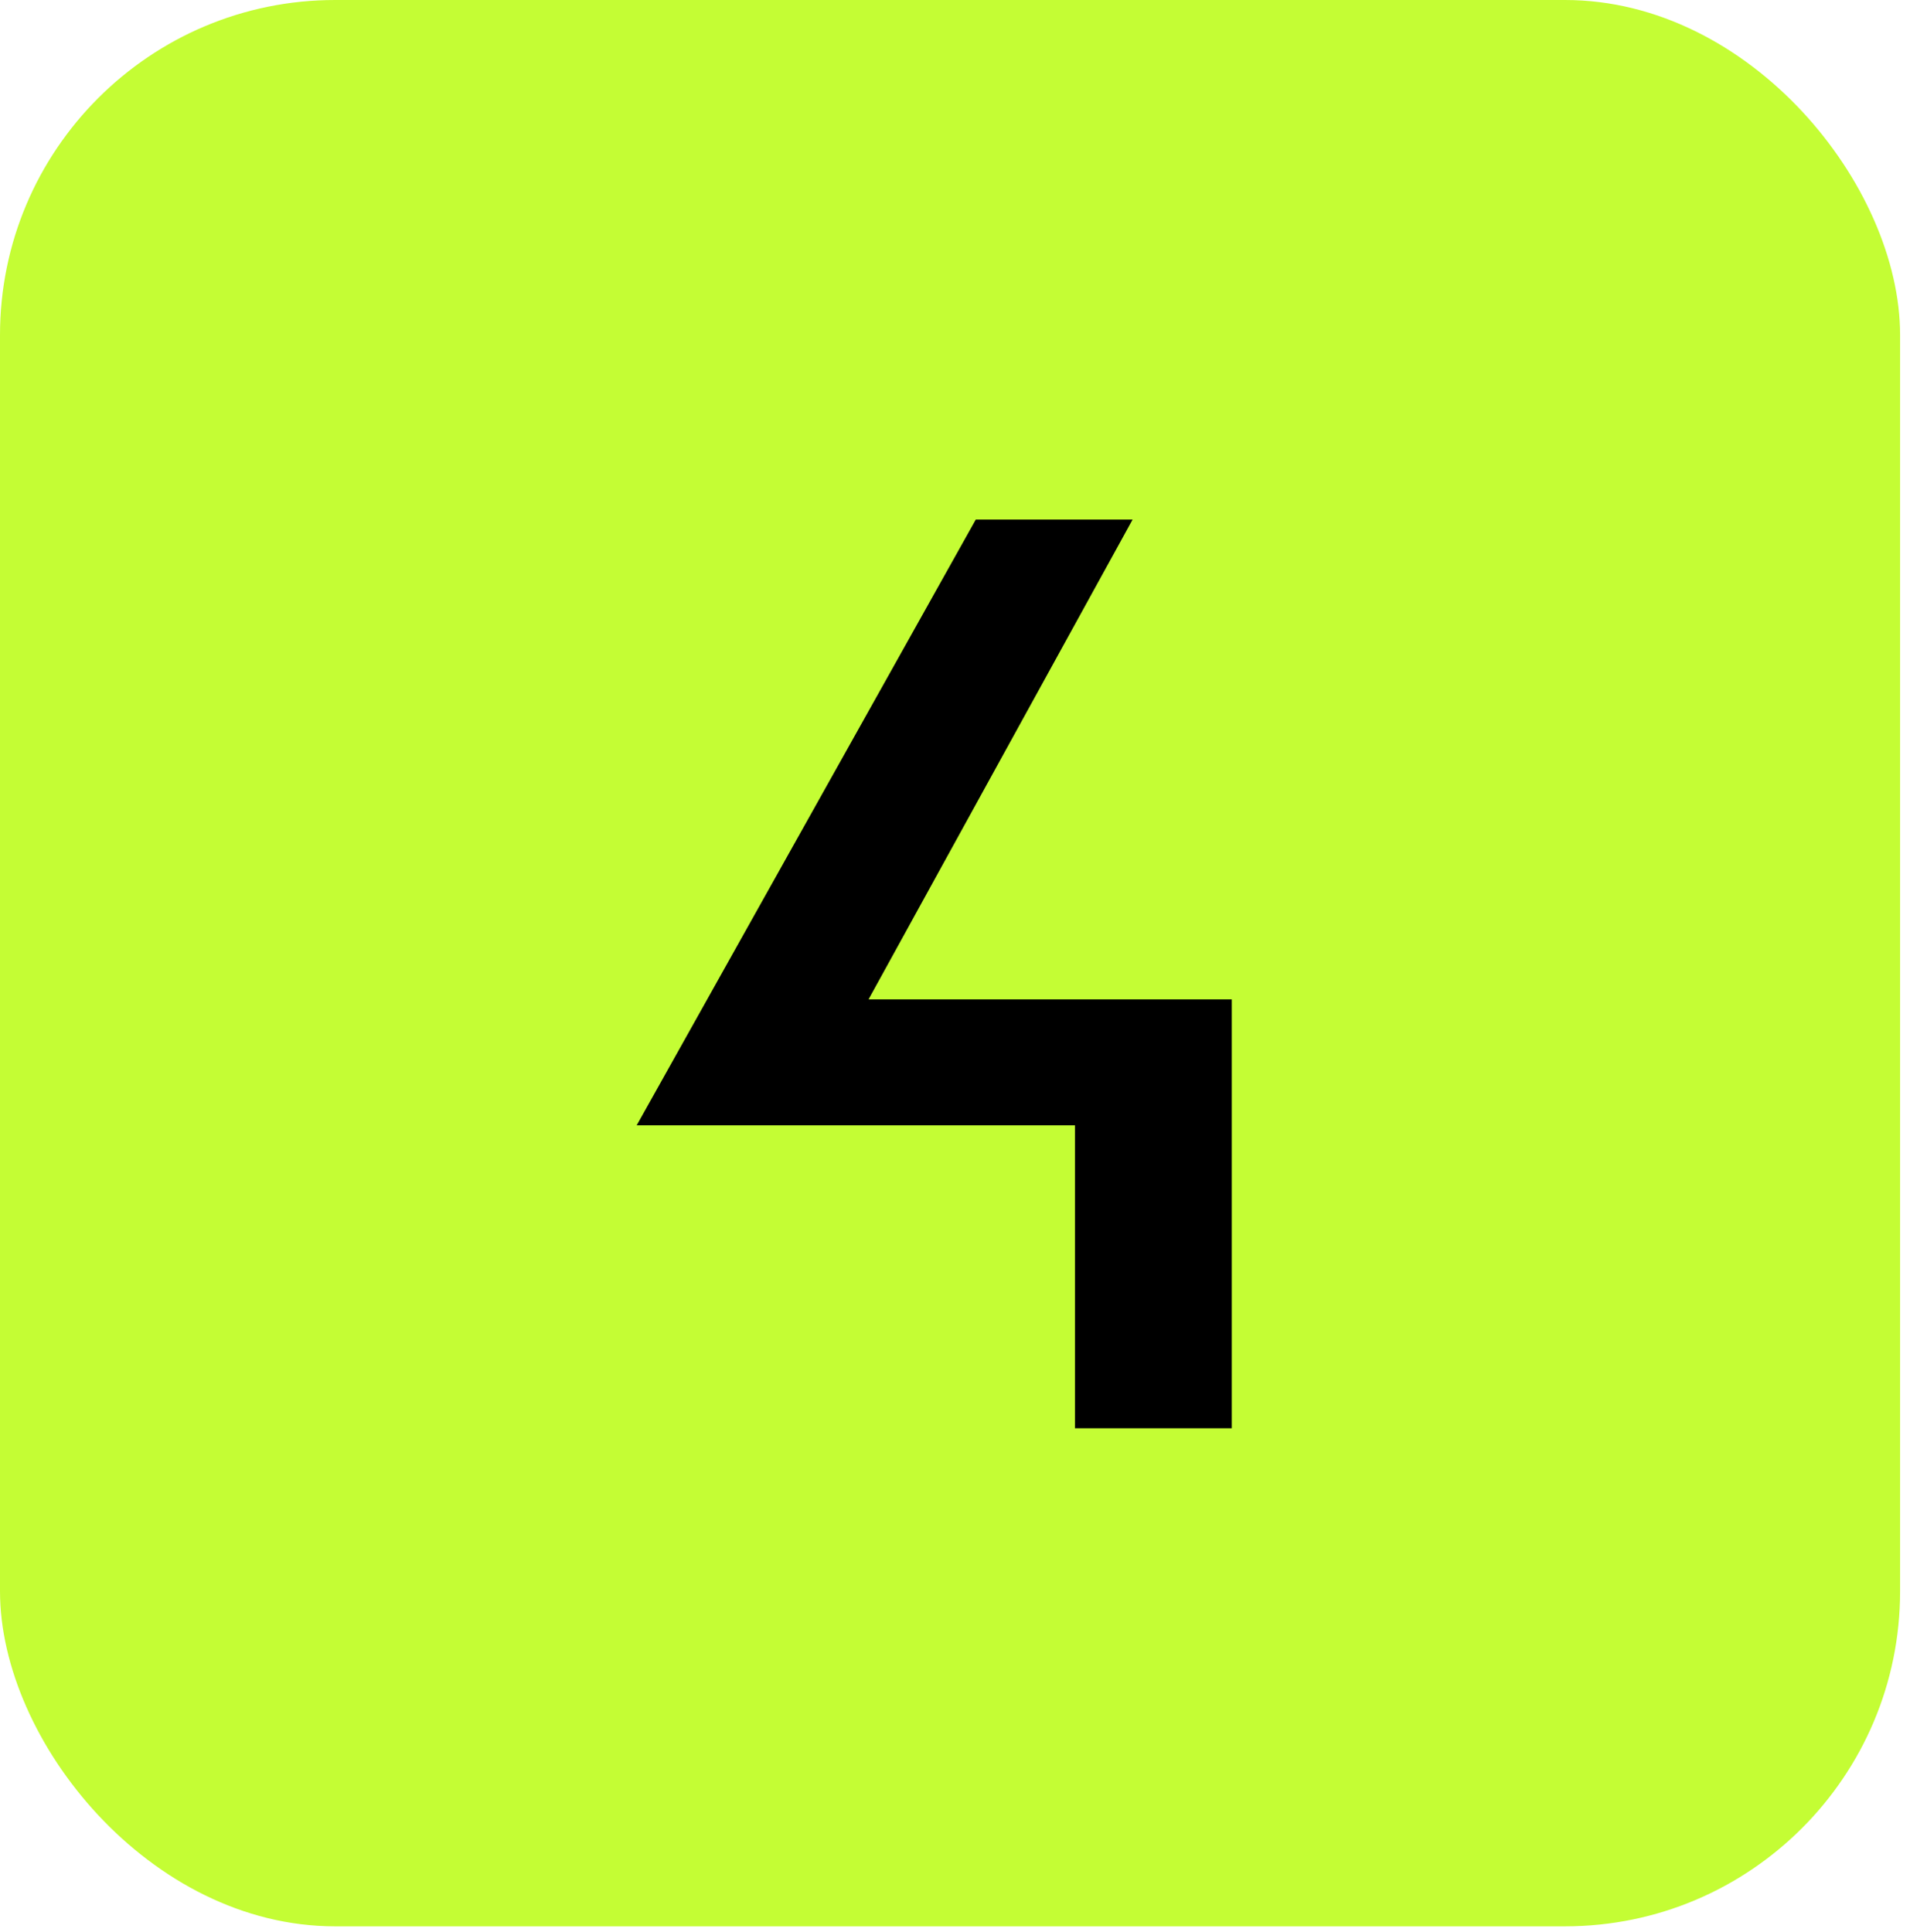
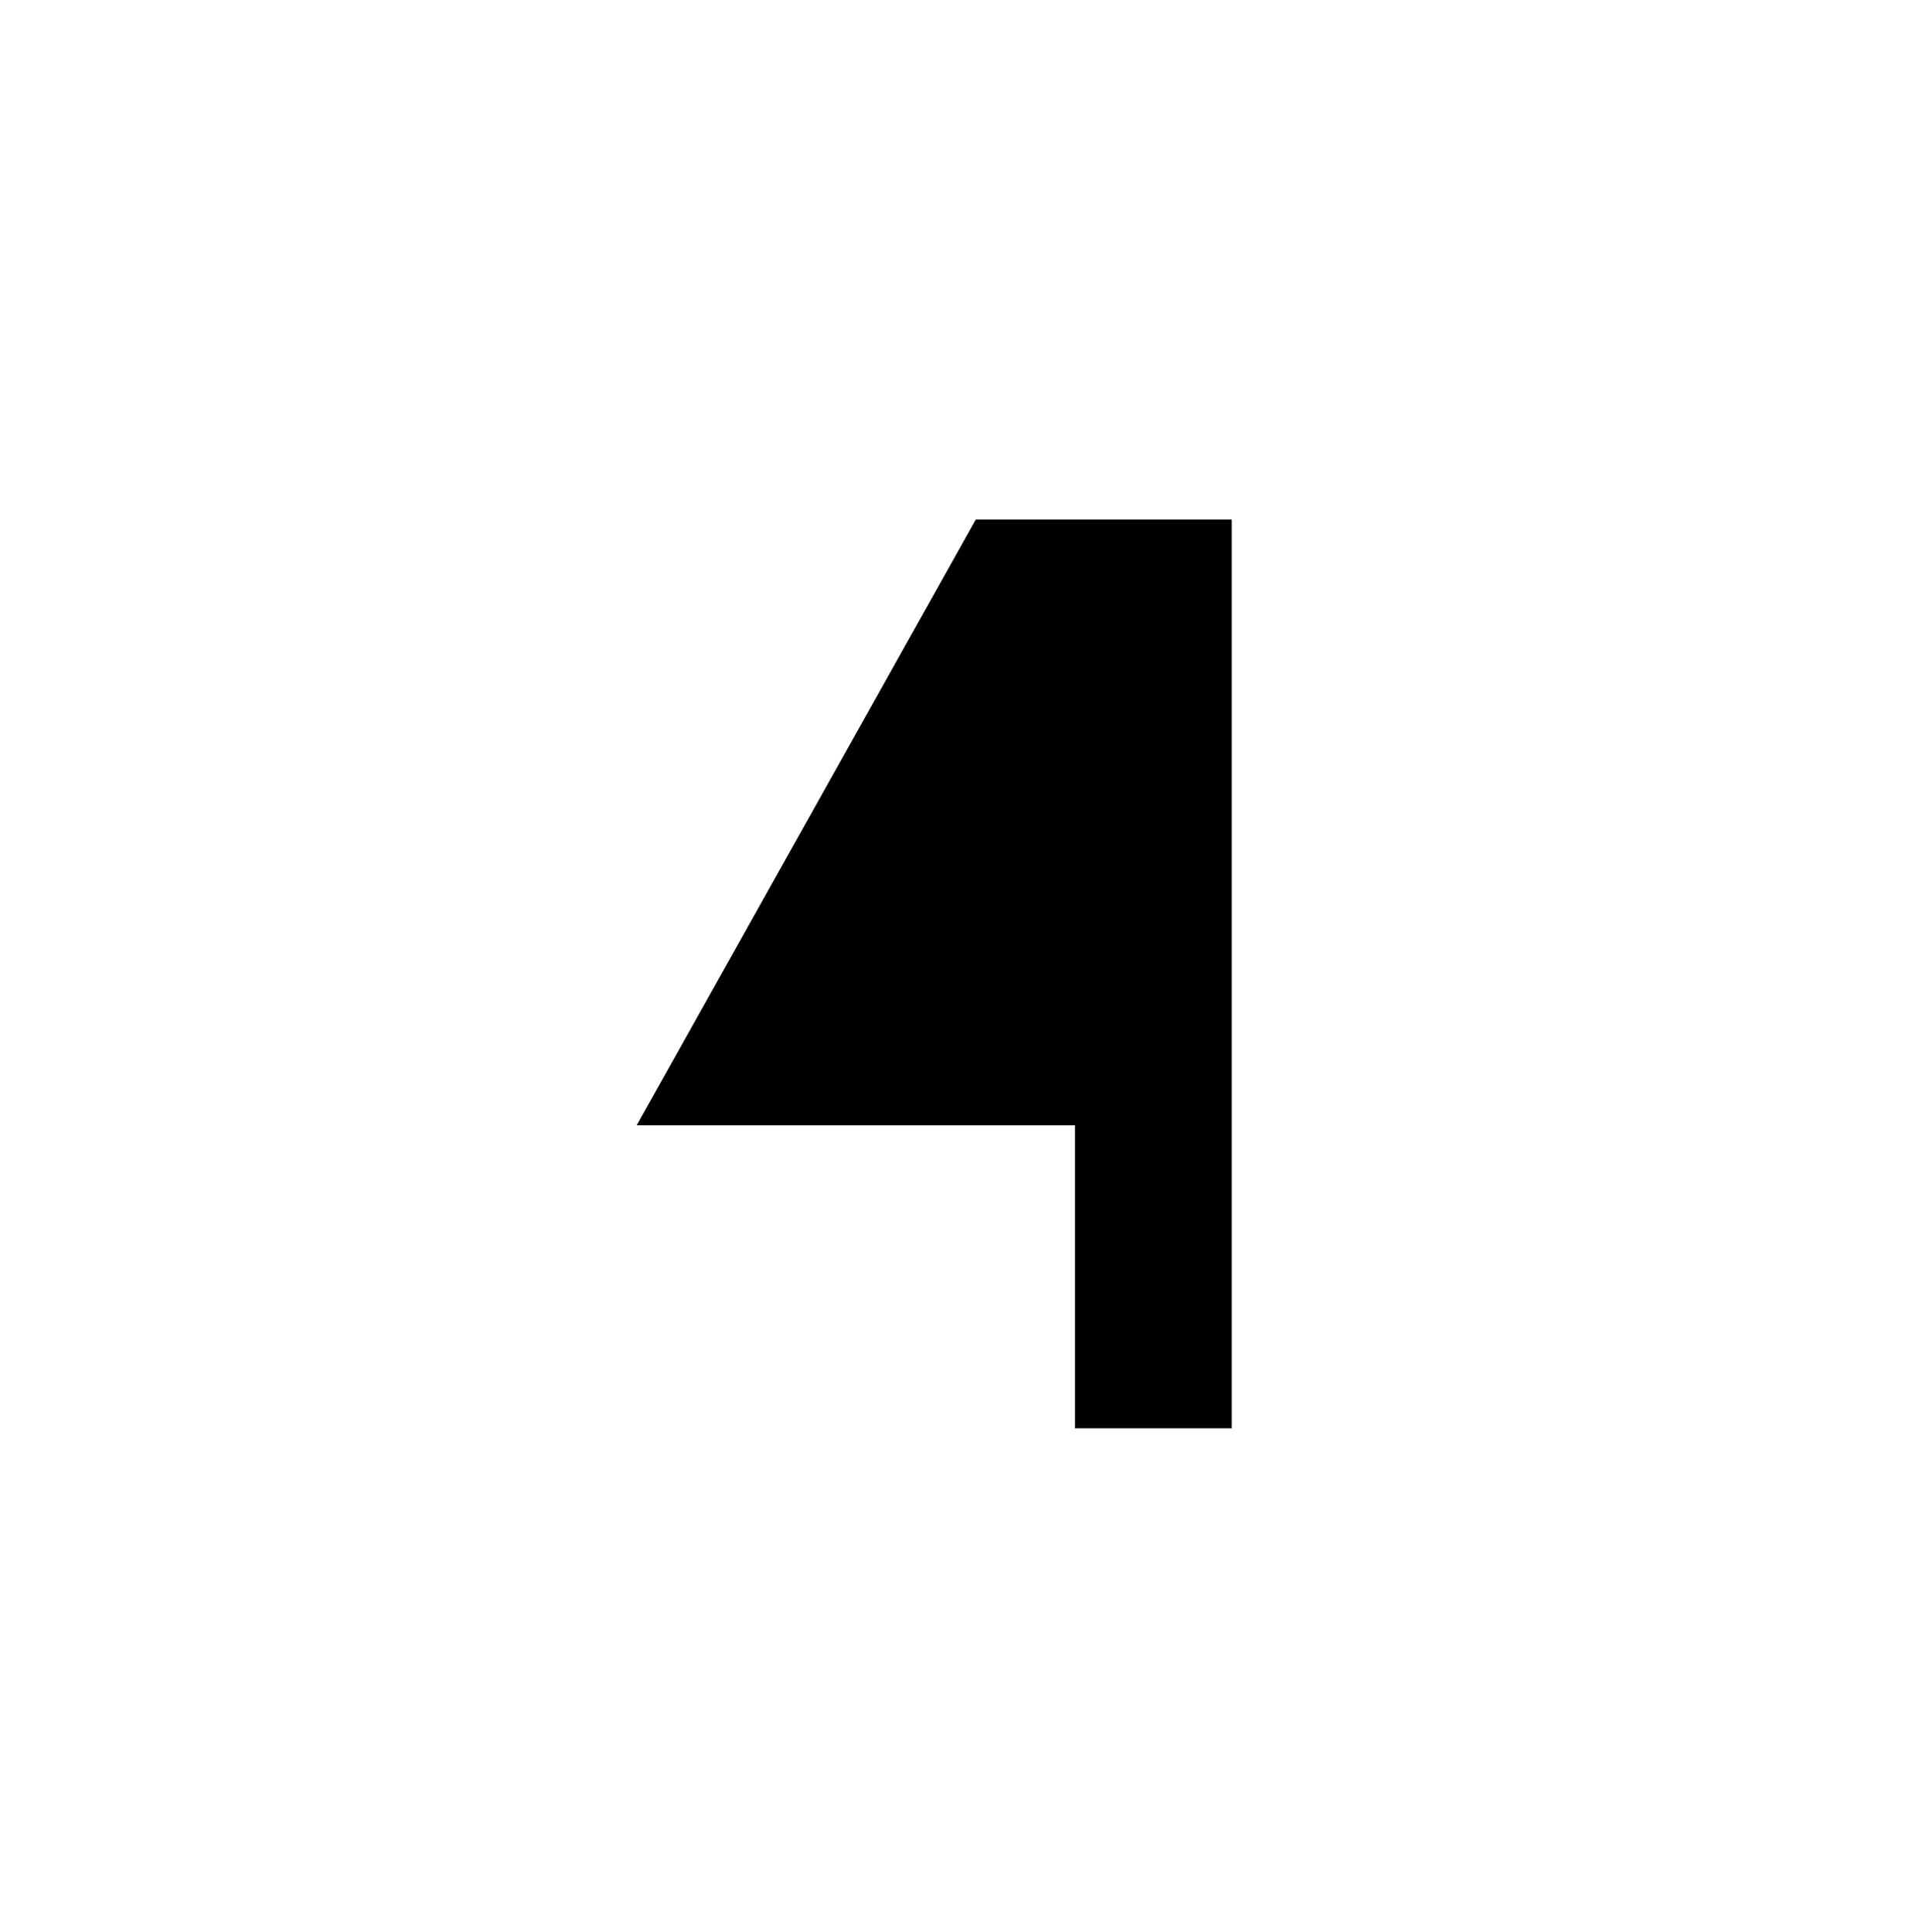
<svg xmlns="http://www.w3.org/2000/svg" width="171" height="173" viewBox="0 0 171 173" fill="none">
-   <rect width="170.114" height="172.476" rx="30" fill="#C4FD34" />
-   <path d="M96.24 127.88V100.76H57L87.36 46.52H101.4L77.76 89.48H110.28V127.88H96.24Z" fill="black" />
+   <path d="M96.24 127.88V100.76H57L87.36 46.52H101.4H110.28V127.88H96.24Z" fill="black" />
</svg>